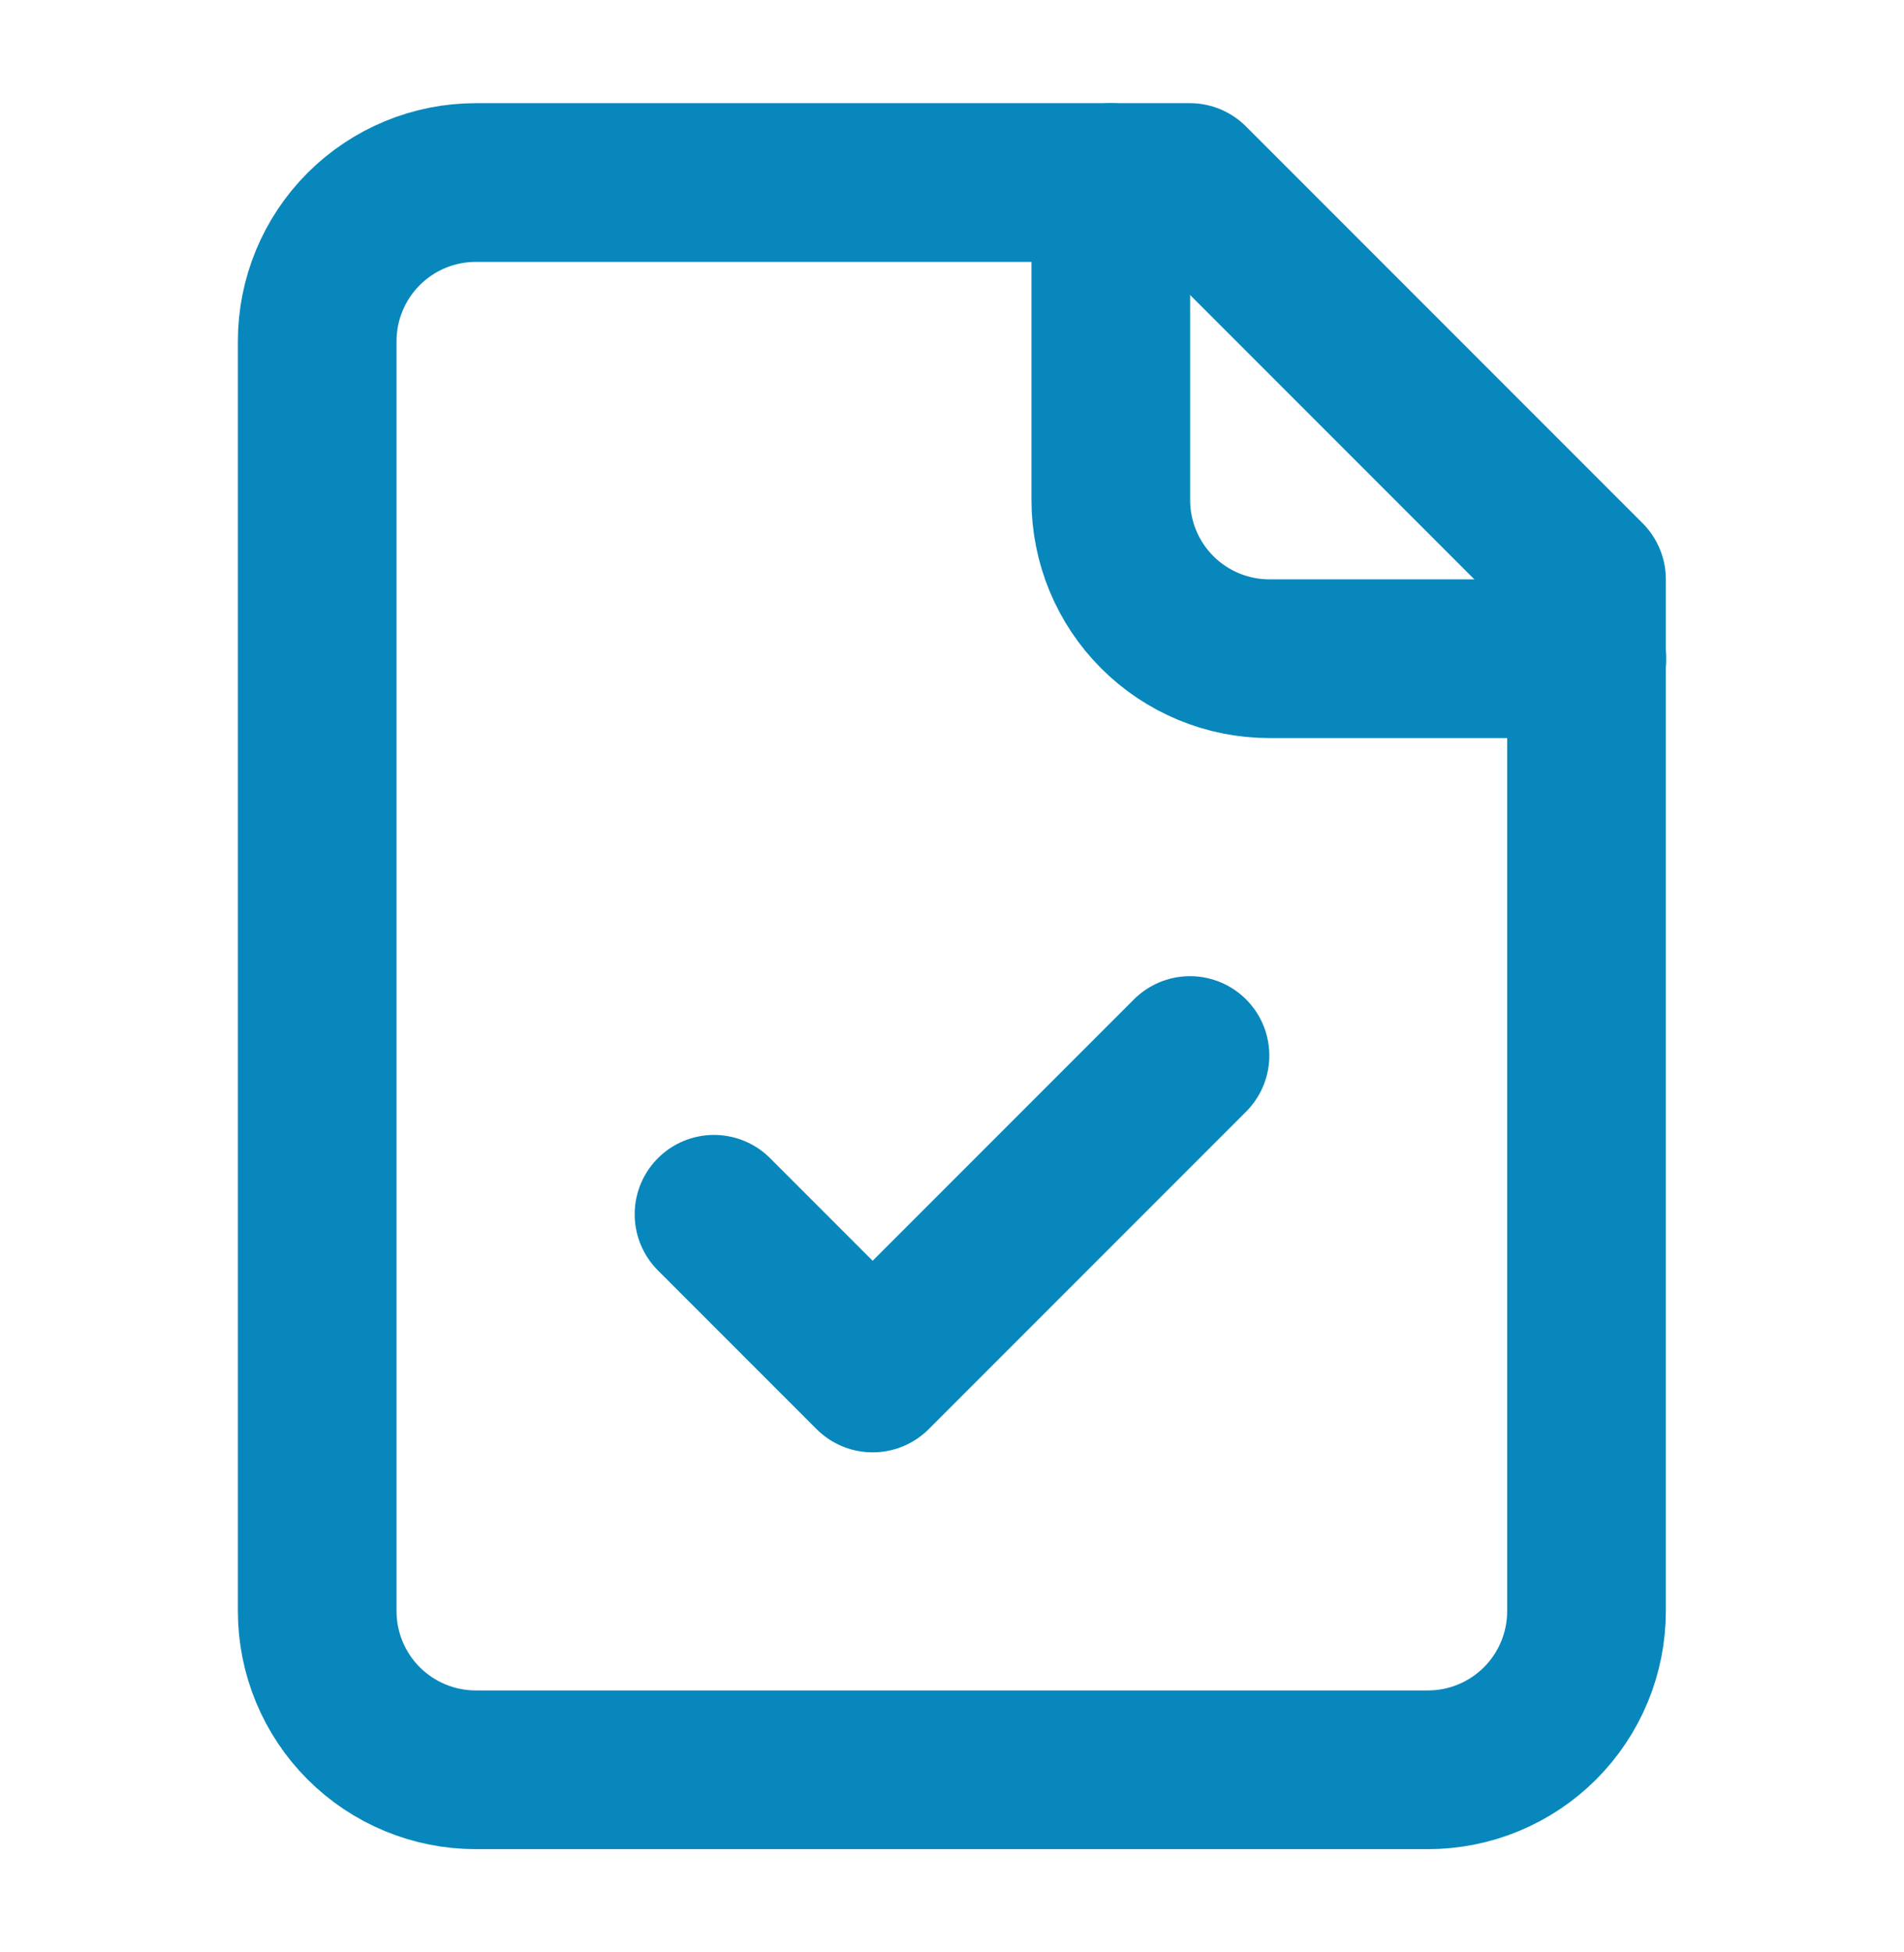
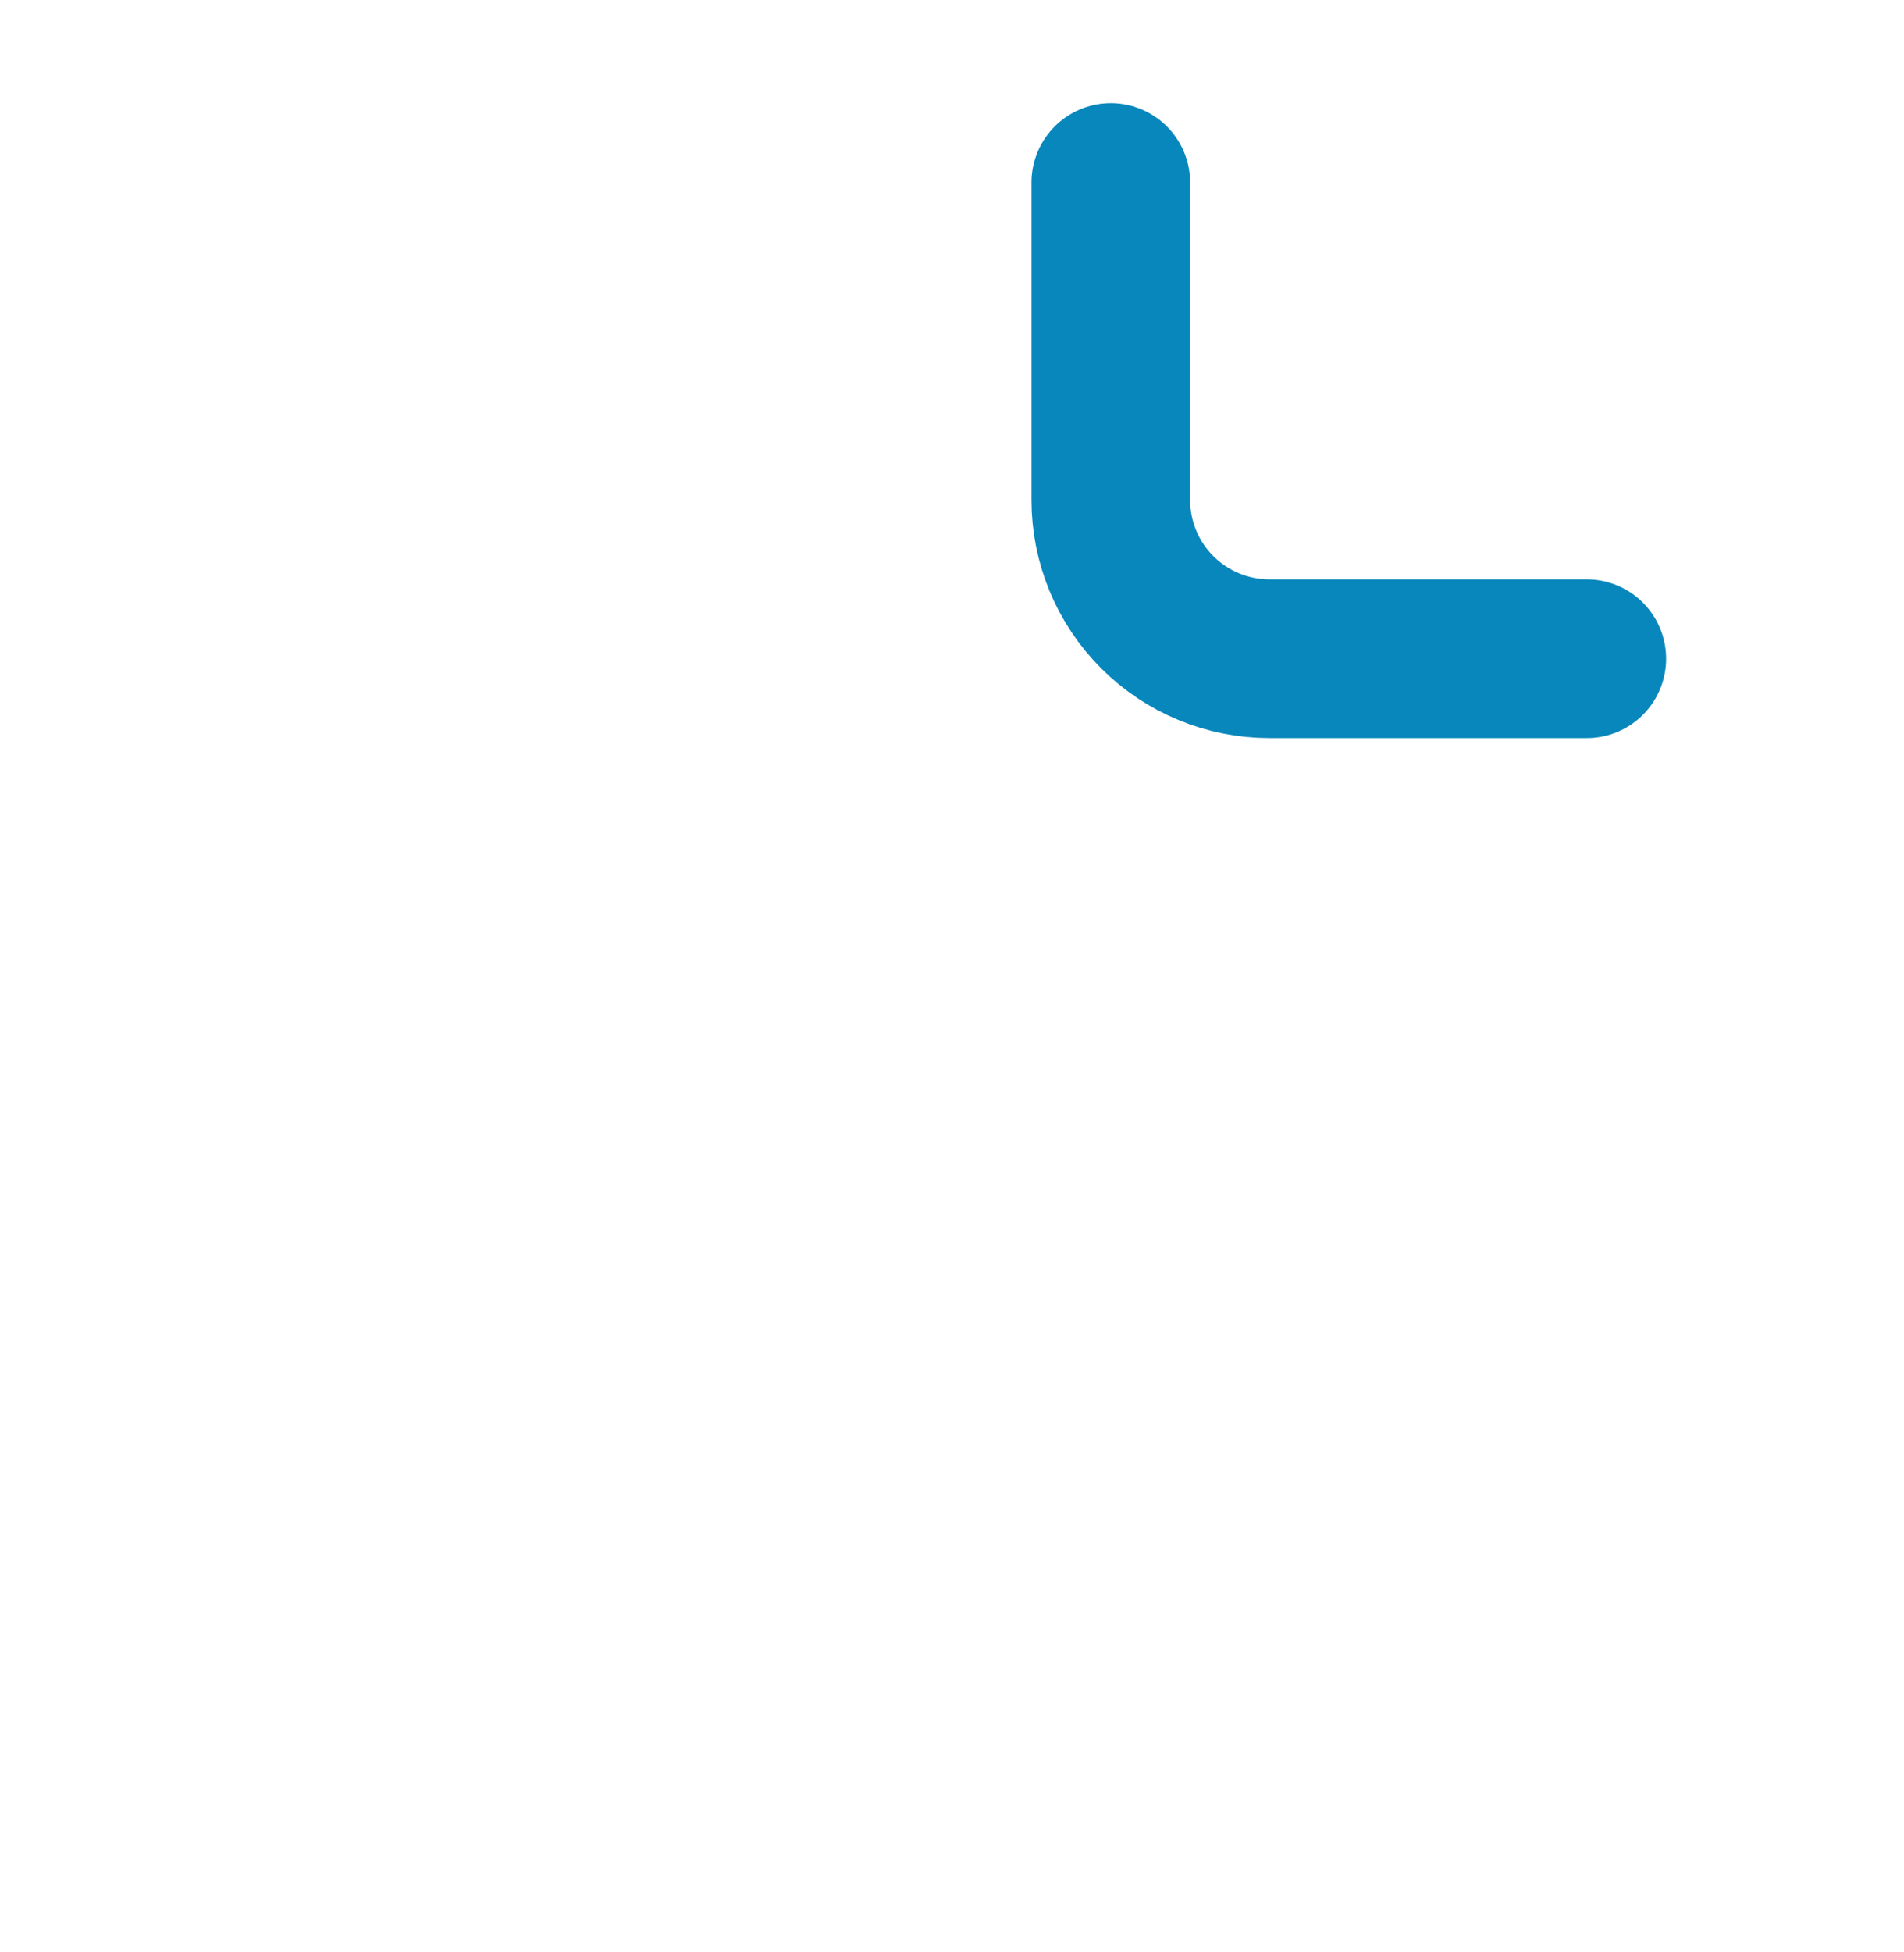
<svg xmlns="http://www.w3.org/2000/svg" fill="none" height="41" viewBox="0 0 40 41" width="40">
  <g stroke="#0887bc" stroke-linecap="round" stroke-linejoin="round" stroke-width="3.333">
-     <path d="m24.997 3.833h-15c-.884 0-1.732.351-2.357.976s-.976 1.473-.976 2.357v26.667c0 .884.351 1.732.976 2.357.625.625 1.473.976 2.357.976h20c.884 0 1.732-.351 2.357-.976.625-.625.976-1.473.976-2.357v-21.667z" />
    <path d="m23.336 3.833v6.667c0 .884.351 1.732.976 2.357.625.625 1.473.976 2.357.976h6.667" />
-     <path d="m15 25.5 3.333 3.333 6.667-6.667" />
  </g>
</svg>